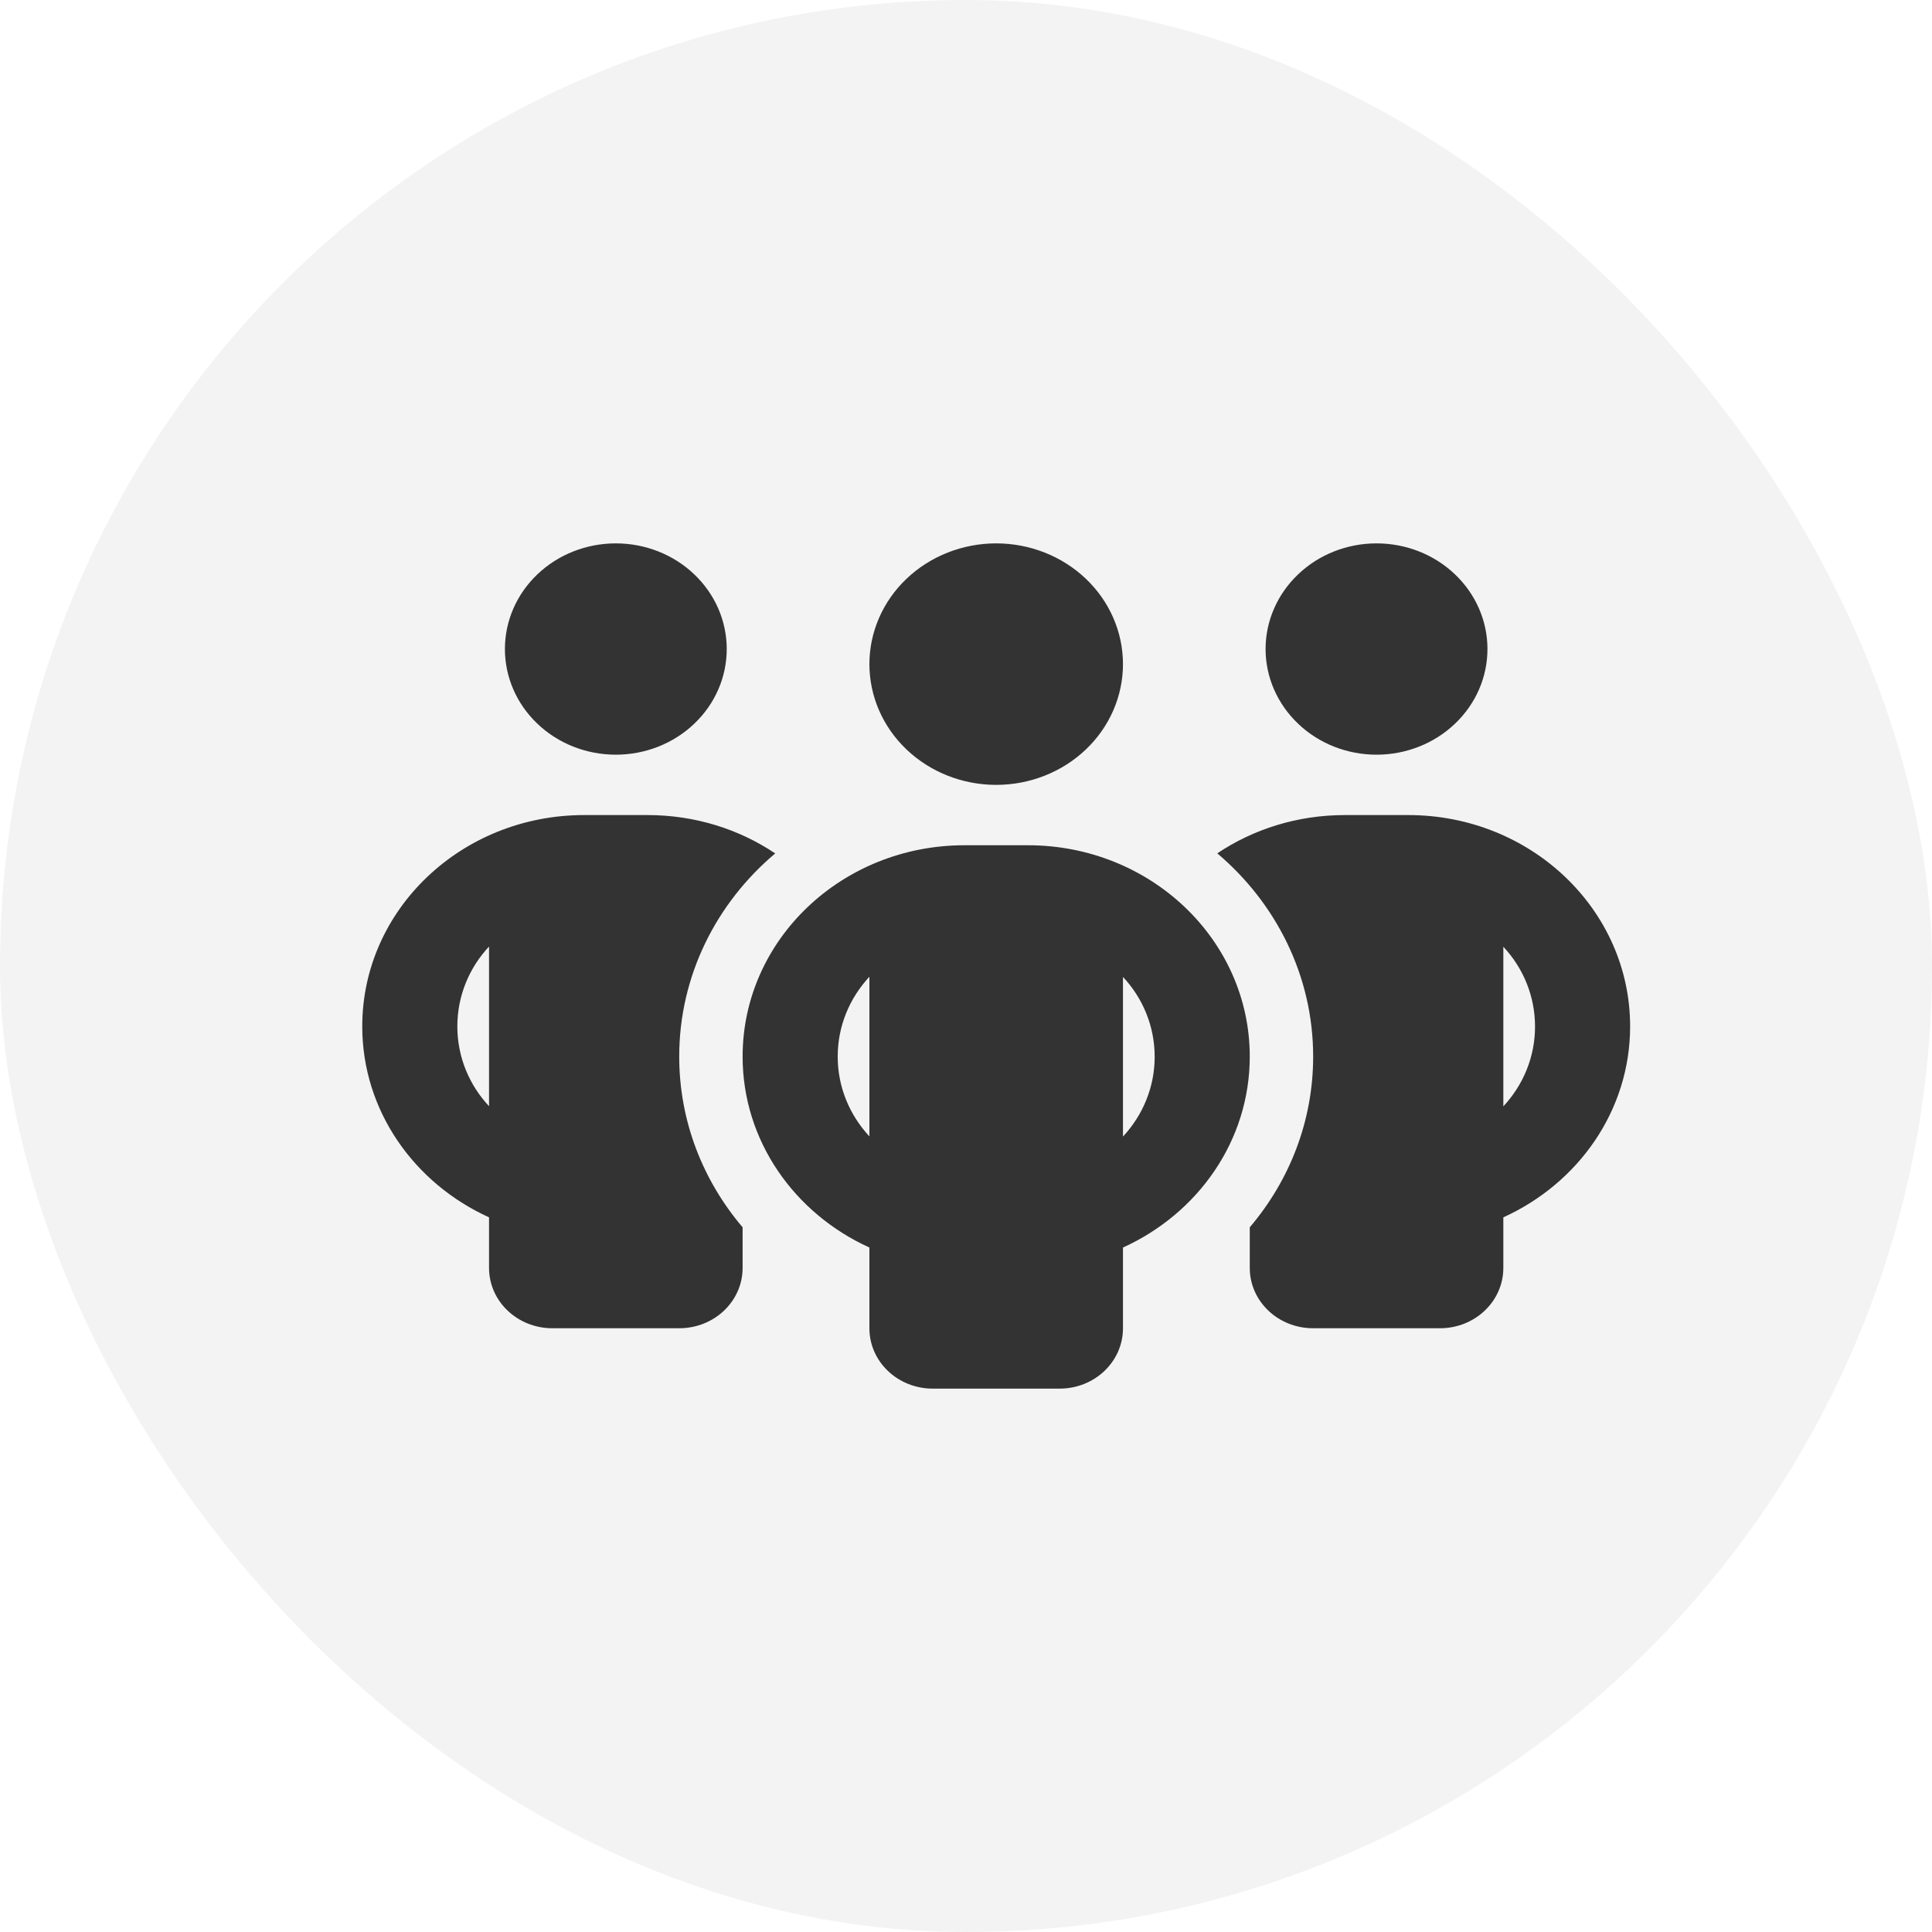
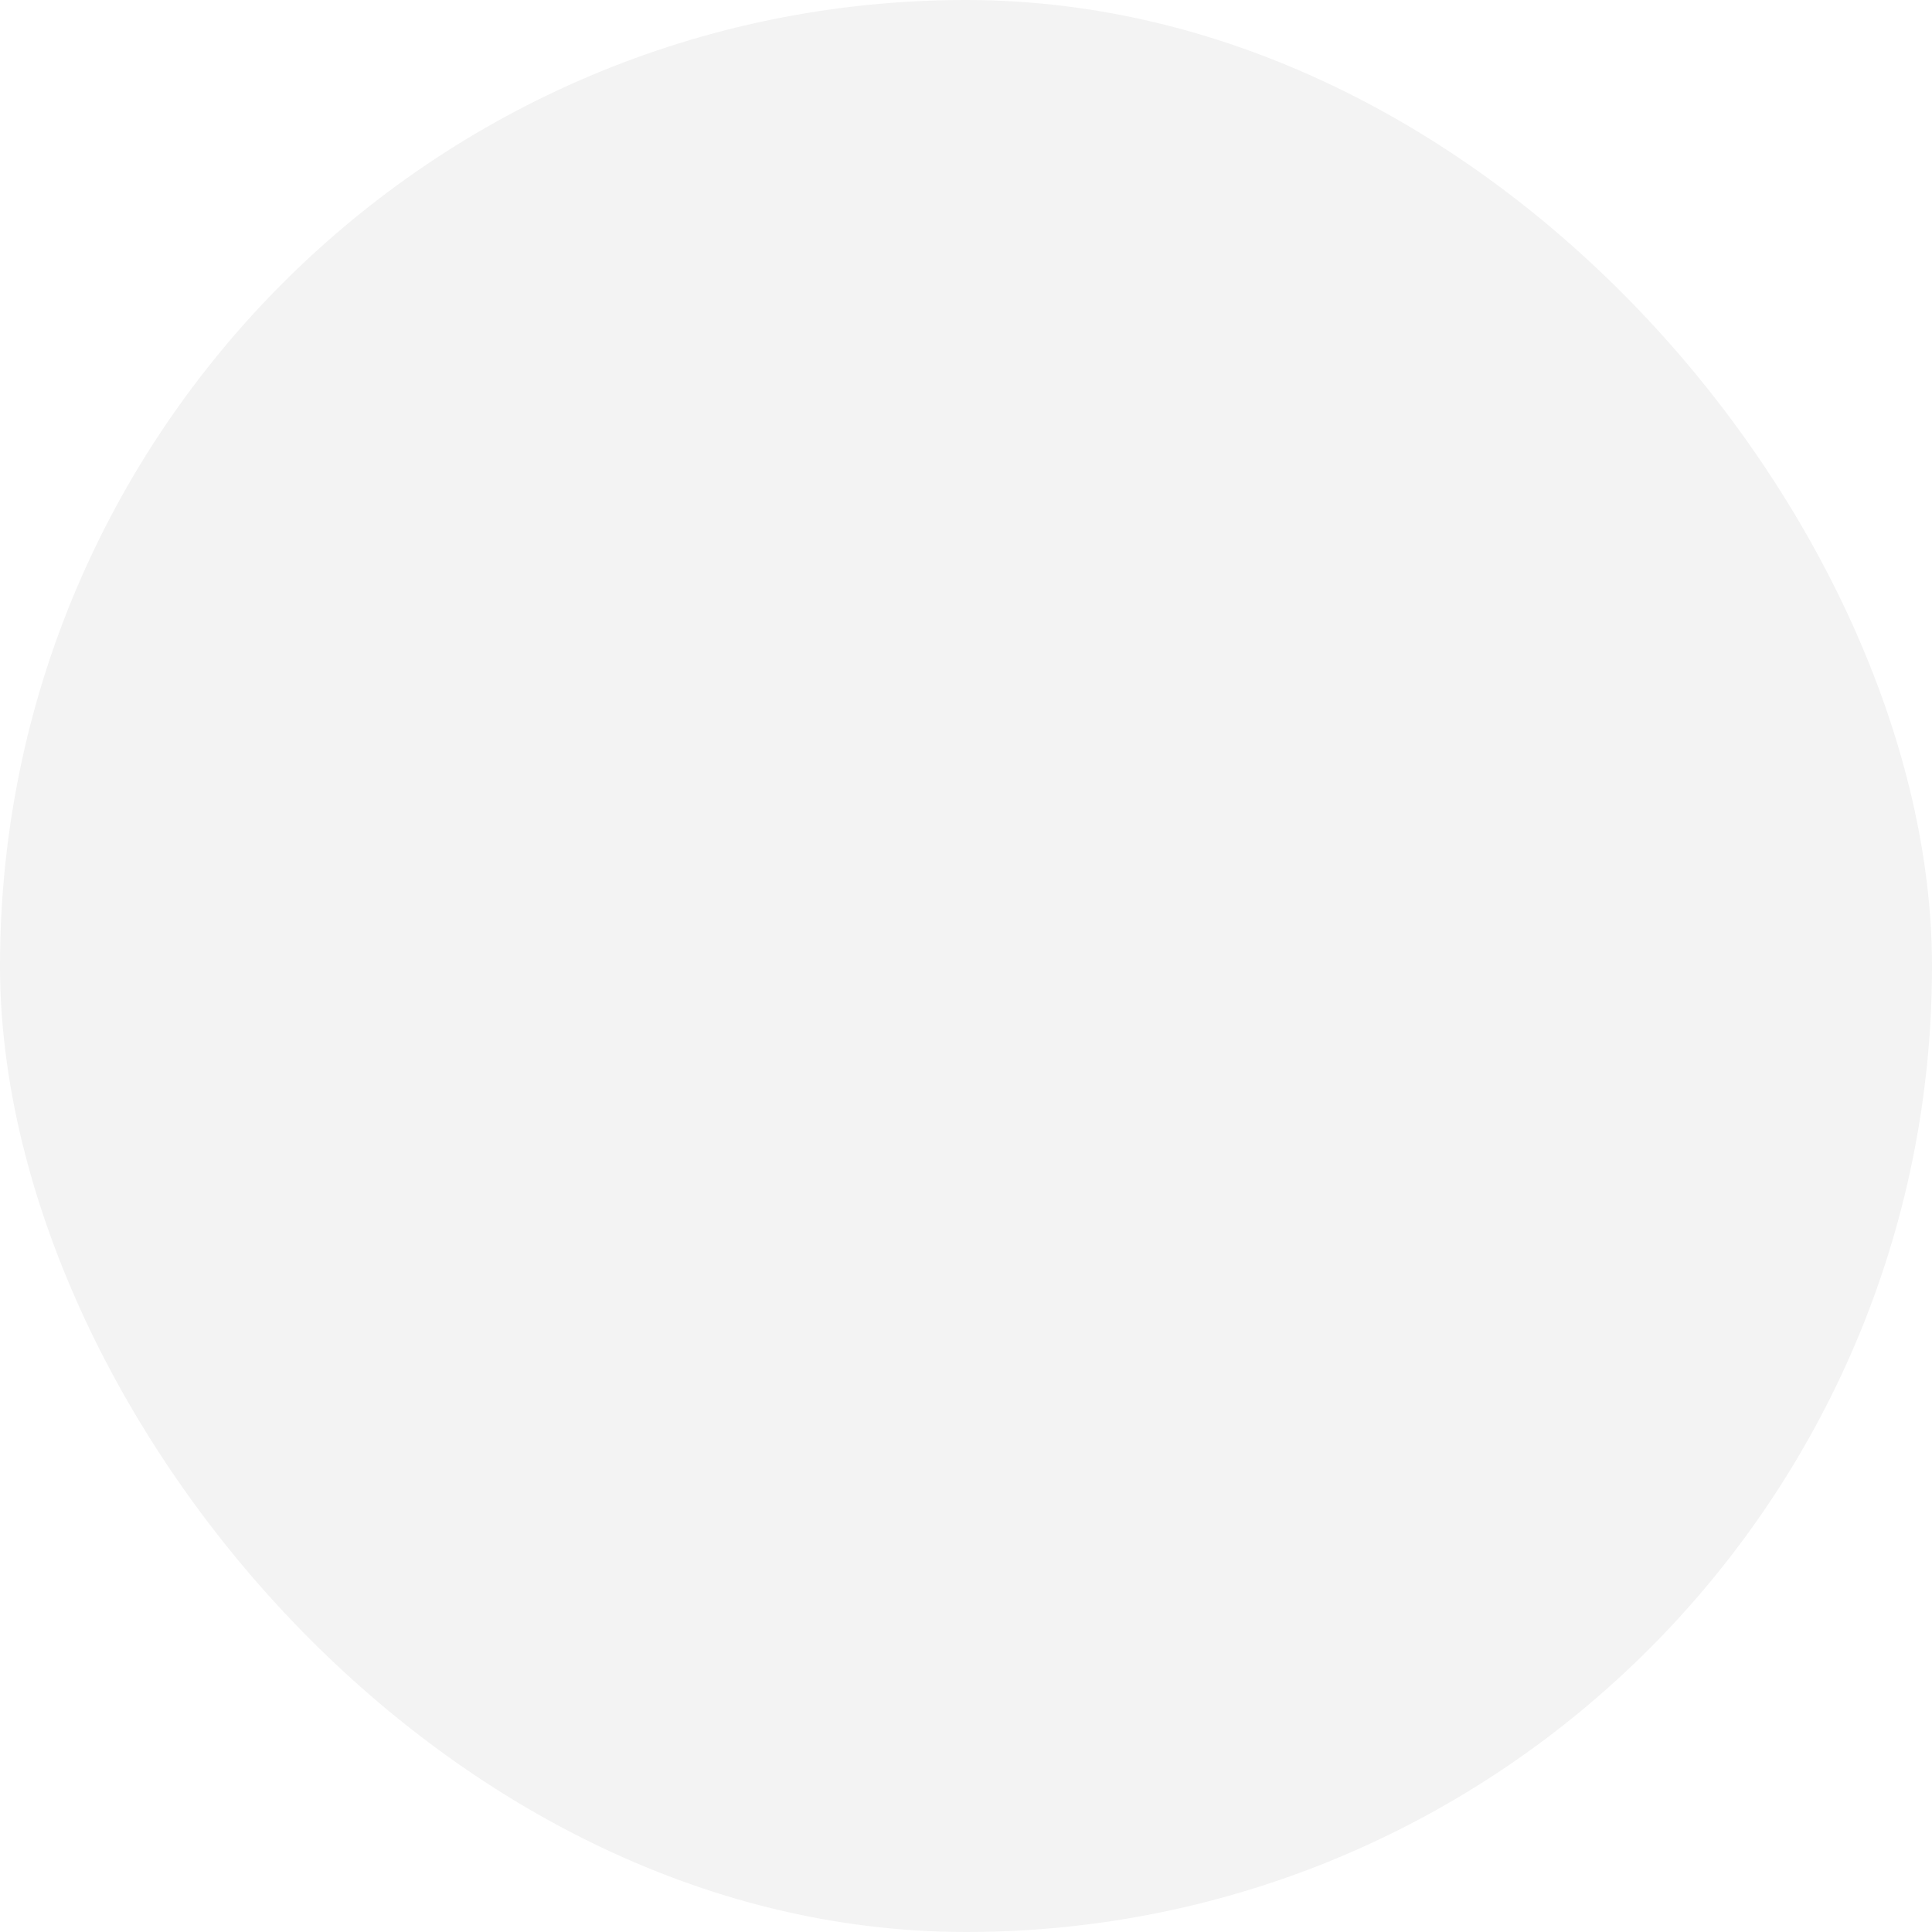
<svg xmlns="http://www.w3.org/2000/svg" width="32" height="32" viewBox="0 0 32 32" fill="none">
  <rect width="32" height="32" rx="16" fill="black" fill-opacity="0.05" />
-   <path d="M8.363 10.75C8.363 10.286 8.556 9.841 8.901 9.513C9.245 9.184 9.713 9 10.2 9C10.687 9 11.155 9.184 11.499 9.513C11.844 9.841 12.037 10.286 12.037 10.75C12.037 11.214 11.844 11.659 11.499 11.987C11.155 12.316 10.687 12.5 10.2 12.5C9.713 12.5 9.245 12.316 8.901 11.987C8.556 11.659 8.363 11.214 8.363 10.75ZM8.1 15.678C7.772 16.028 7.575 16.494 7.575 17C7.575 17.506 7.772 17.972 8.1 18.322V15.678ZM12.838 14.137C11.864 14.959 11.25 16.163 11.25 17.5C11.25 18.572 11.644 19.556 12.3 20.328V21C12.3 21.553 11.831 22 11.25 22H9.15C8.569 22 8.1 21.553 8.1 21V20.163C6.86 19.6 6 18.397 6 17C6 15.066 7.644 13.5 9.675 13.5H10.725C11.512 13.5 12.241 13.734 12.838 14.134V14.137ZM20.7 21V20.328C21.356 19.556 21.75 18.572 21.75 17.5C21.75 16.163 21.136 14.959 20.162 14.134C20.759 13.734 21.488 13.5 22.275 13.5H23.325C25.356 13.5 27 15.066 27 17C27 18.397 26.14 19.6 24.9 20.163V21C24.9 21.553 24.431 22 23.85 22H21.75C21.169 22 20.7 21.553 20.7 21ZM20.962 10.75C20.962 10.286 21.156 9.841 21.501 9.513C21.845 9.184 22.313 9 22.8 9C23.287 9 23.755 9.184 24.099 9.513C24.444 9.841 24.637 10.286 24.637 10.75C24.637 11.214 24.444 11.659 24.099 11.987C23.755 12.316 23.287 12.5 22.8 12.5C22.313 12.5 21.845 12.316 21.501 11.987C21.156 11.659 20.962 11.214 20.962 10.75ZM24.9 15.678V18.325C25.228 17.972 25.425 17.509 25.425 17.003C25.425 16.497 25.228 16.031 24.9 15.681V15.678ZM16.5 9C17.057 9 17.591 9.211 17.985 9.586C18.379 9.961 18.6 10.47 18.6 11C18.6 11.53 18.379 12.039 17.985 12.414C17.591 12.789 17.057 13 16.5 13C15.943 13 15.409 12.789 15.015 12.414C14.621 12.039 14.4 11.53 14.4 11C14.4 10.47 14.621 9.961 15.015 9.586C15.409 9.211 15.943 9 16.5 9ZM13.875 17.5C13.875 18.006 14.072 18.469 14.4 18.822V16.178C14.072 16.531 13.875 16.994 13.875 17.5ZM18.6 16.178V18.825C18.928 18.472 19.125 18.009 19.125 17.503C19.125 16.997 18.928 16.531 18.6 16.181V16.178ZM20.7 17.5C20.7 18.897 19.84 20.1 18.6 20.663V22C18.6 22.553 18.131 23 17.55 23H15.45C14.869 23 14.4 22.553 14.4 22V20.663C13.16 20.1 12.3 18.897 12.3 17.5C12.3 15.566 13.944 14 15.975 14H17.025C19.056 14 20.7 15.566 20.7 17.5Z" fill="#333333" />
</svg>